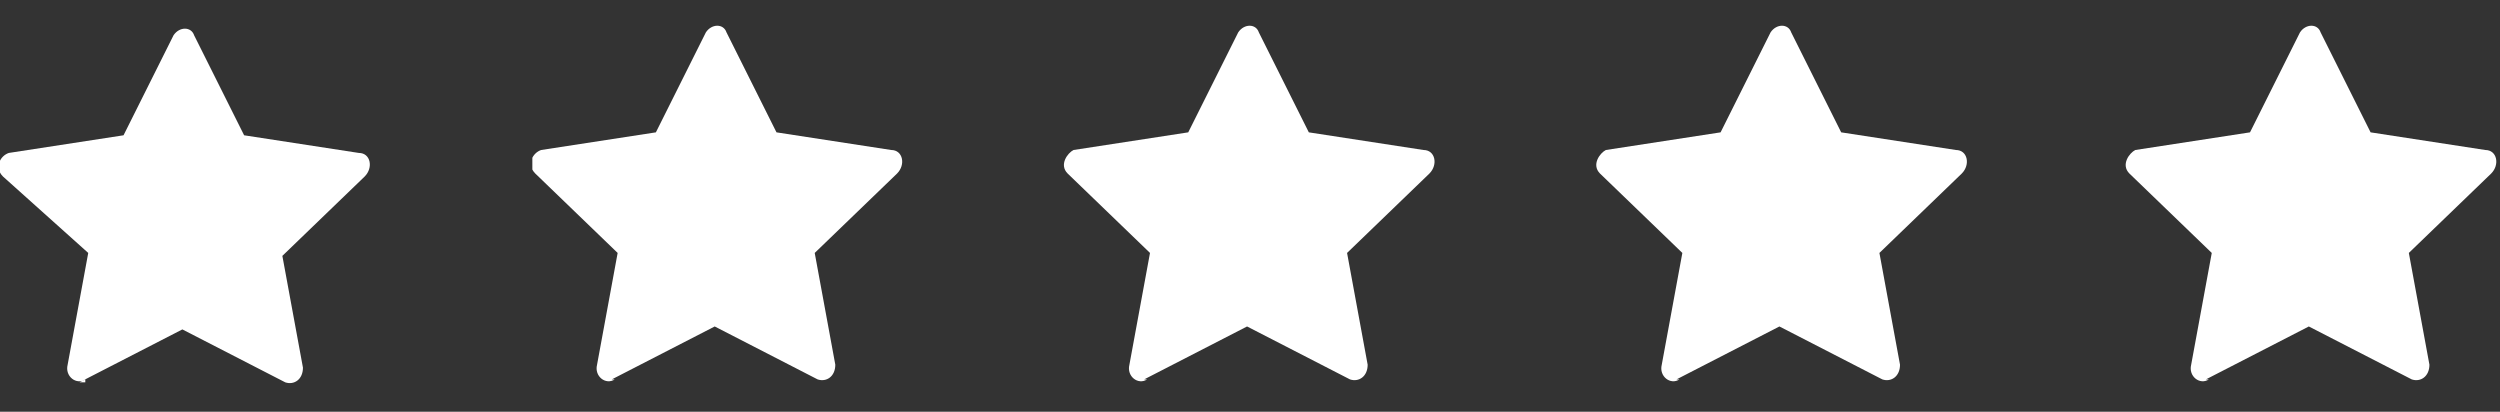
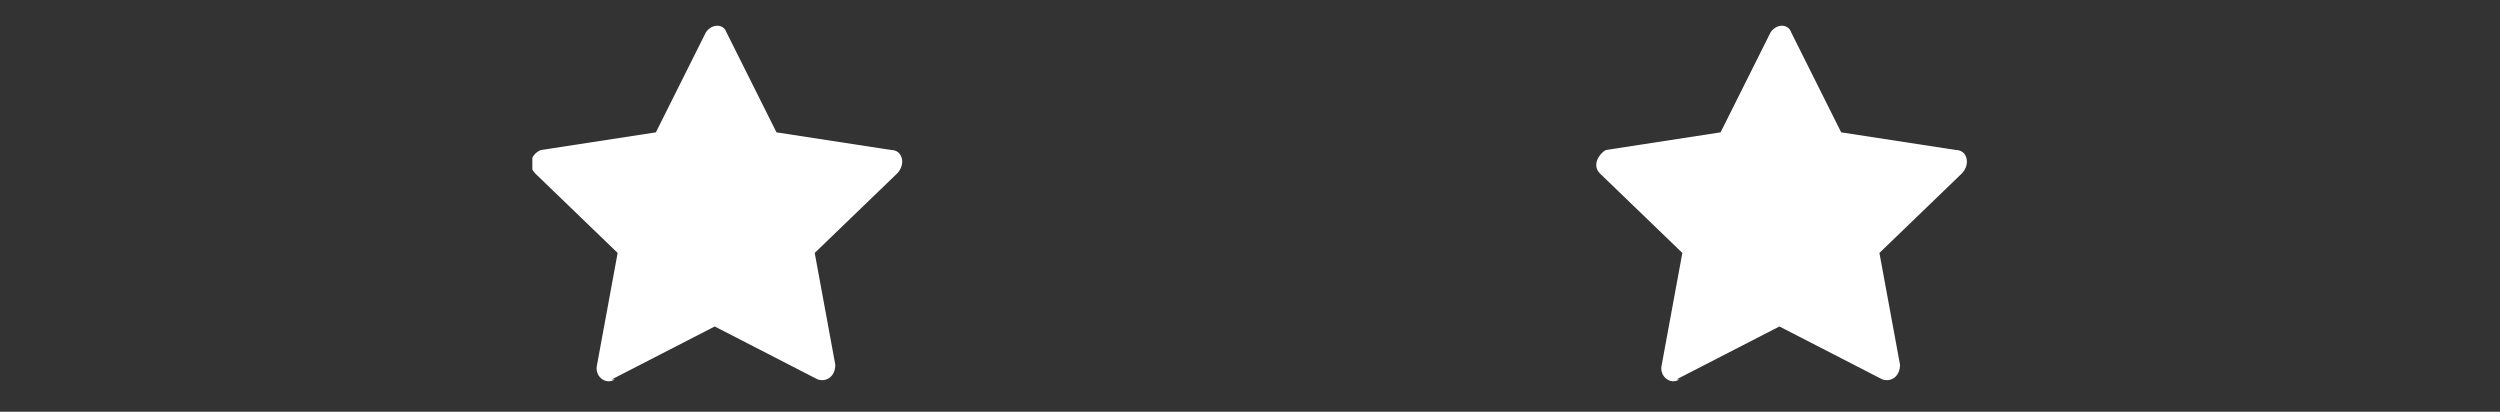
<svg xmlns="http://www.w3.org/2000/svg" id="Layer_1" viewBox="0 0 85 14">
  <rect x="0" y="0" width="85" height="14" fill="#333333" stroke="none" />
  <defs>
    <style>      .st0 {        fill: none;      }      .st1 {        clip-path: url(#clippath-1);      }      .st2 {        clip-path: url(#clippath-3);      }      .st3 {        clip-path: url(#clippath-4);      }      .st4 {        clip-path: url(#clippath-2);      }      .st5 {        fill: #fff;      }      .st6 {        clip-path: url(#clippath);      }    </style>
    <clipPath id="clippath">
      <rect class="st0" y=".6" width="12.8" height="12.8" />
    </clipPath>
    <clipPath id="clippath-1">
      <rect class="st0" x="18.1" y=".6" width="12.8" height="12.8" />
    </clipPath>
    <clipPath id="clippath-2">
-       <rect class="st0" x="36.1" y=".6" width="12.8" height="12.8" />
-     </clipPath>
+       </clipPath>
    <clipPath id="clippath-3">
      <rect class="st0" x="54.2" y=".6" width="12.8" height="12.8" />
    </clipPath>
    <clipPath id="clippath-4">
-       <rect class="st0" x="72.2" y=".6" width="12.8" height="12.8" />
-     </clipPath>
+       </clipPath>
  </defs>
  <g class="st6">
-     <path class="st5" d="M2.9,12.9c-.3.2-.7-.1-.6-.5l.7-3.8L.1,6c-.3-.3-.1-.7.2-.8l3.9-.6,1.7-3.4c.2-.3.6-.3.7,0l1.7,3.4,3.9.6c.4,0,.5.5.2.8l-2.8,2.7.7,3.8c0,.4-.3.6-.6.5l-3.5-1.8-3.5,1.8h.2Z" />
-   </g>
+     </g>
  <g class="st1">
    <path class="st5" d="M20.9,12.9c-.3.2-.7-.1-.6-.5l.7-3.8-2.8-2.7c-.3-.3-.1-.7.2-.8l3.9-.6,1.7-3.4c.2-.3.6-.3.7,0l1.7,3.4,3.9.6c.4,0,.5.5.2.8l-2.8,2.7.7,3.8c0,.4-.3.6-.6.5l-3.5-1.8-3.5,1.8h0Z" />
  </g>
  <g class="st4">
    <path class="st5" d="M39,12.9c-.3.2-.7-.1-.6-.5l.7-3.8-2.8-2.7c-.3-.3,0-.7.2-.8l3.9-.6,1.7-3.4c.2-.3.6-.3.7,0l1.7,3.4,3.9.6c.4,0,.5.5.2.8l-2.8,2.7.7,3.8c0,.4-.3.6-.6.5l-3.5-1.8-3.5,1.8h0Z" />
  </g>
  <g class="st2">
    <path class="st5" d="M57.1,12.9c-.3.2-.7-.1-.6-.5l.7-3.8-2.8-2.7c-.3-.3,0-.7.2-.8l3.9-.6,1.7-3.4c.2-.3.6-.3.7,0l1.7,3.4,3.9.6c.4,0,.5.5.2.8l-2.8,2.7.7,3.8c0,.4-.3.6-.6.5l-3.5-1.8-3.5,1.8h0Z" />
  </g>
  <g class="st3">
-     <path class="st5" d="M75.1,12.9c-.3.2-.7-.1-.6-.5l.7-3.8-2.8-2.7c-.3-.3,0-.7.2-.8l3.9-.6,1.7-3.4c.2-.3.6-.3.7,0l1.7,3.4,3.9.6c.4,0,.5.5.2.8l-2.8,2.7.7,3.8c0,.4-.3.6-.6.5l-3.5-1.8-3.5,1.8h.1Z" />
-   </g>
+     </g>
</svg>